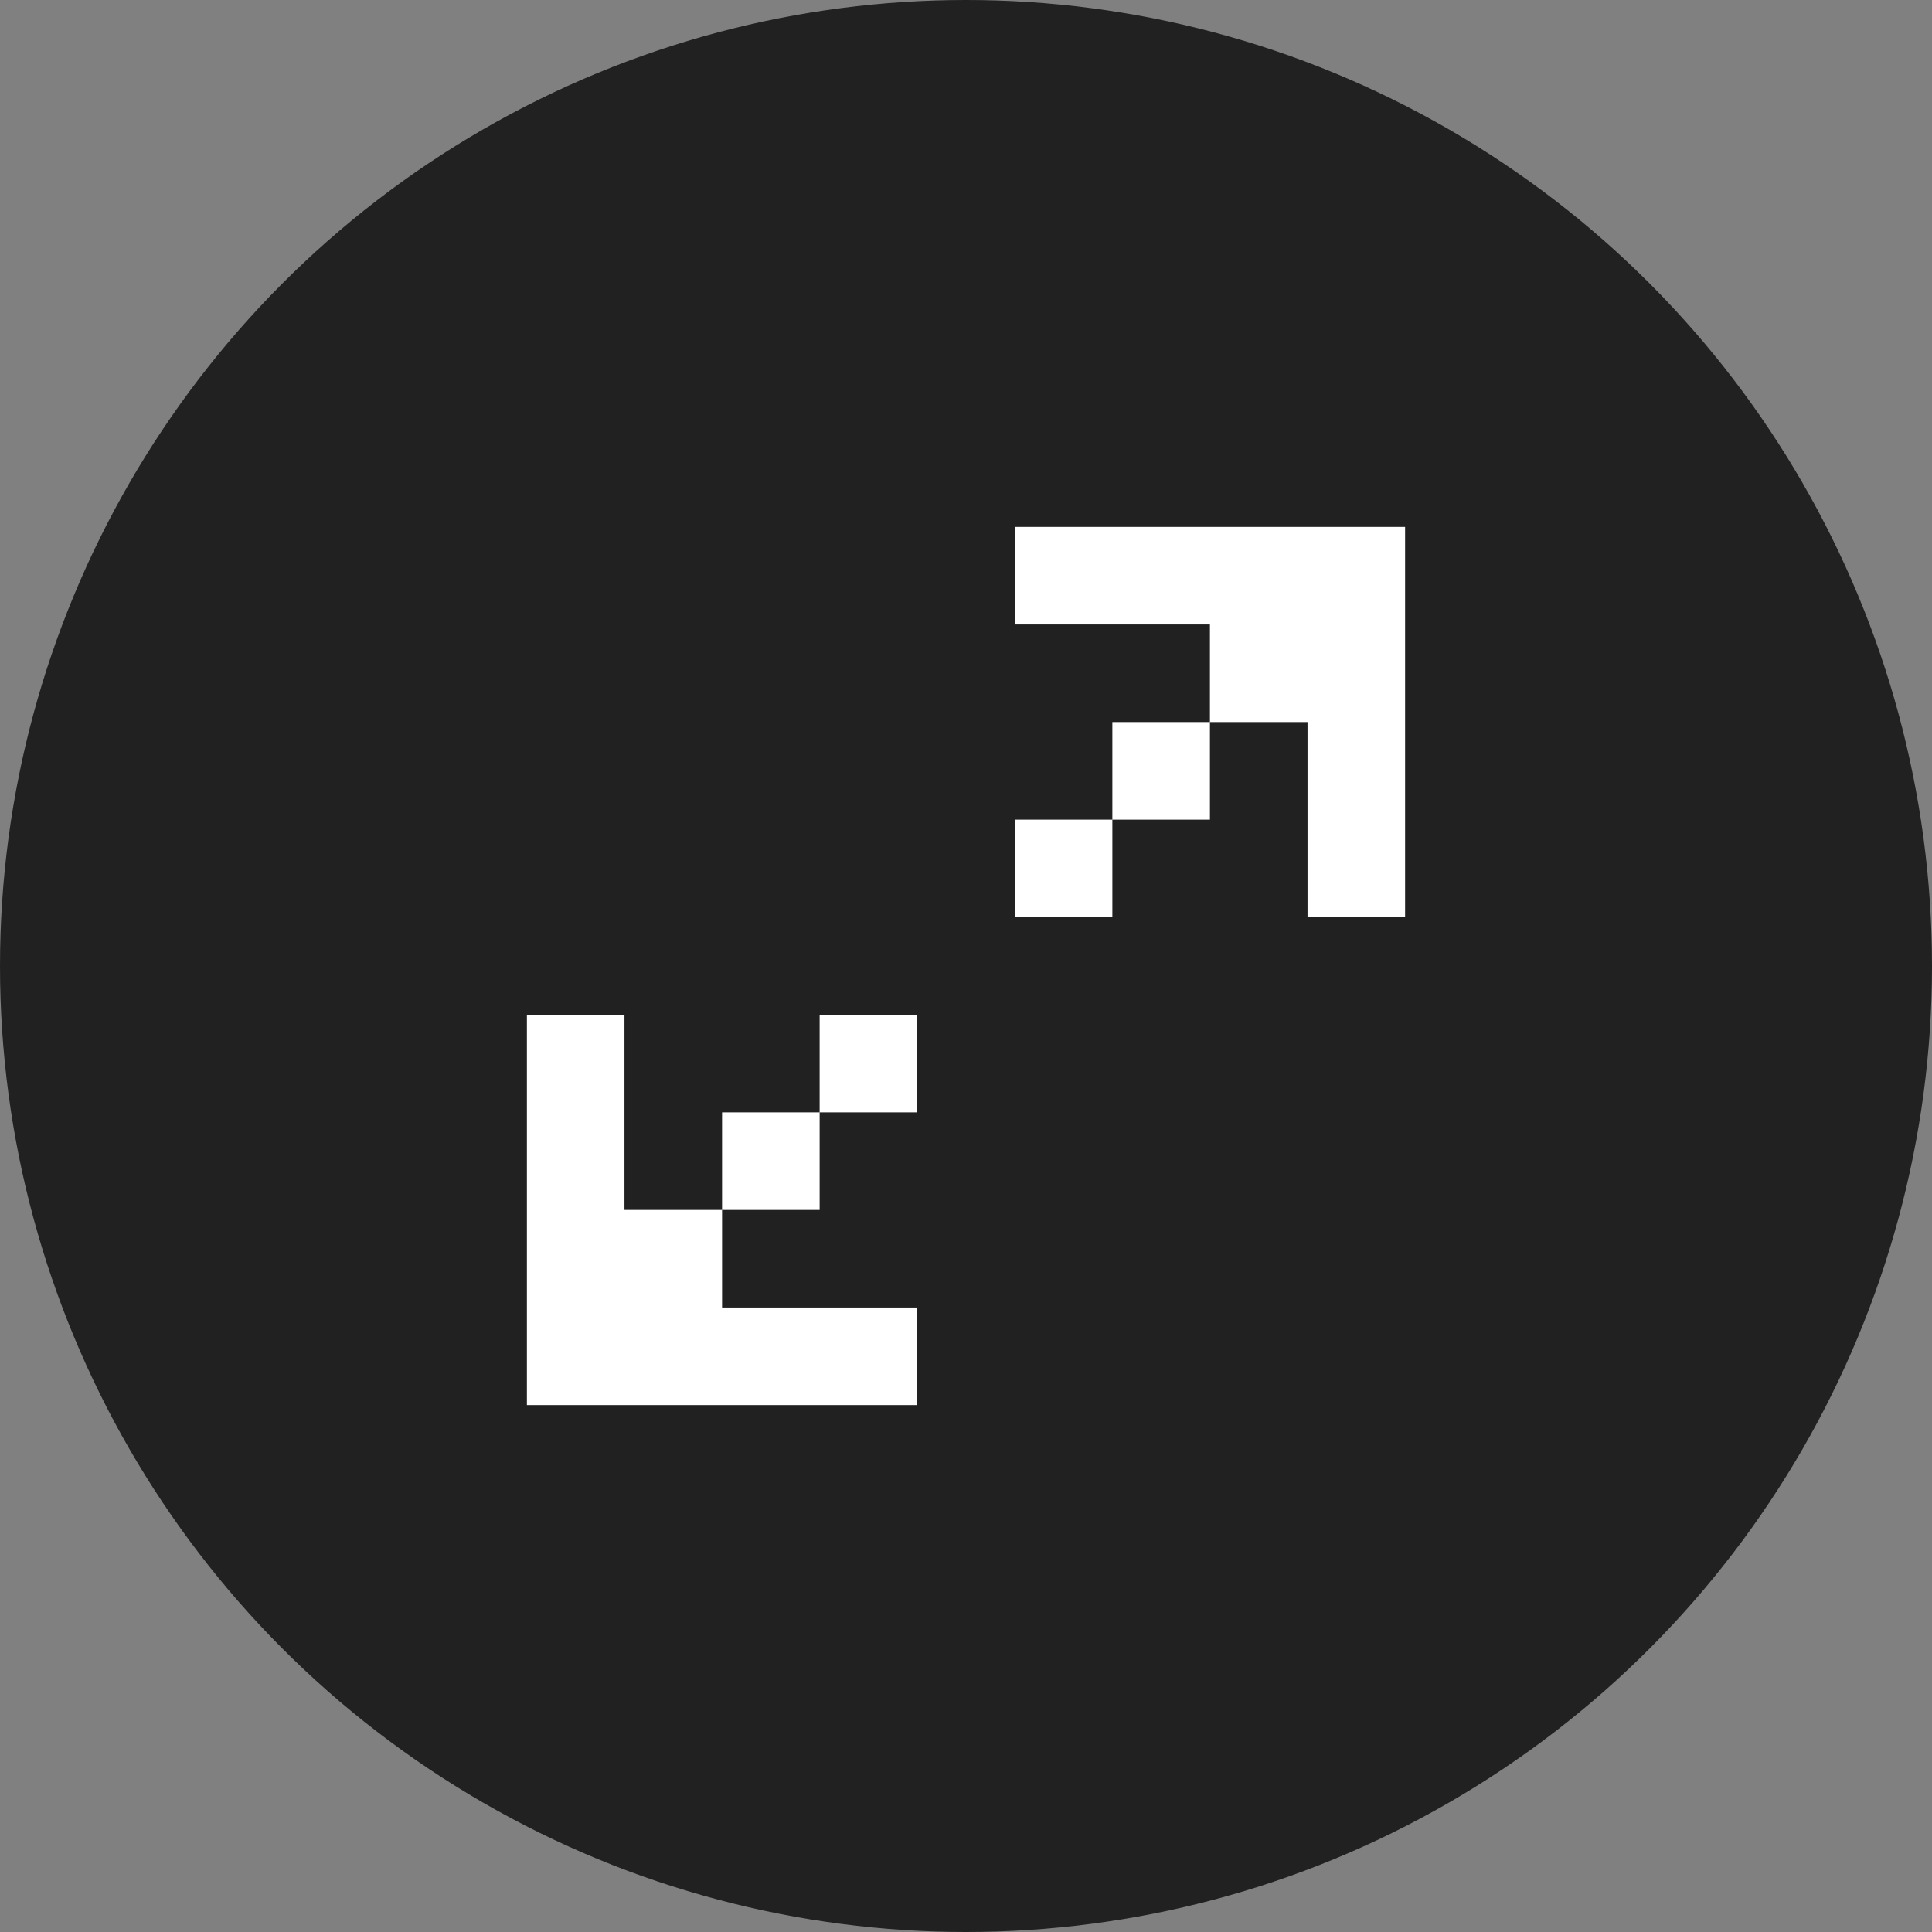
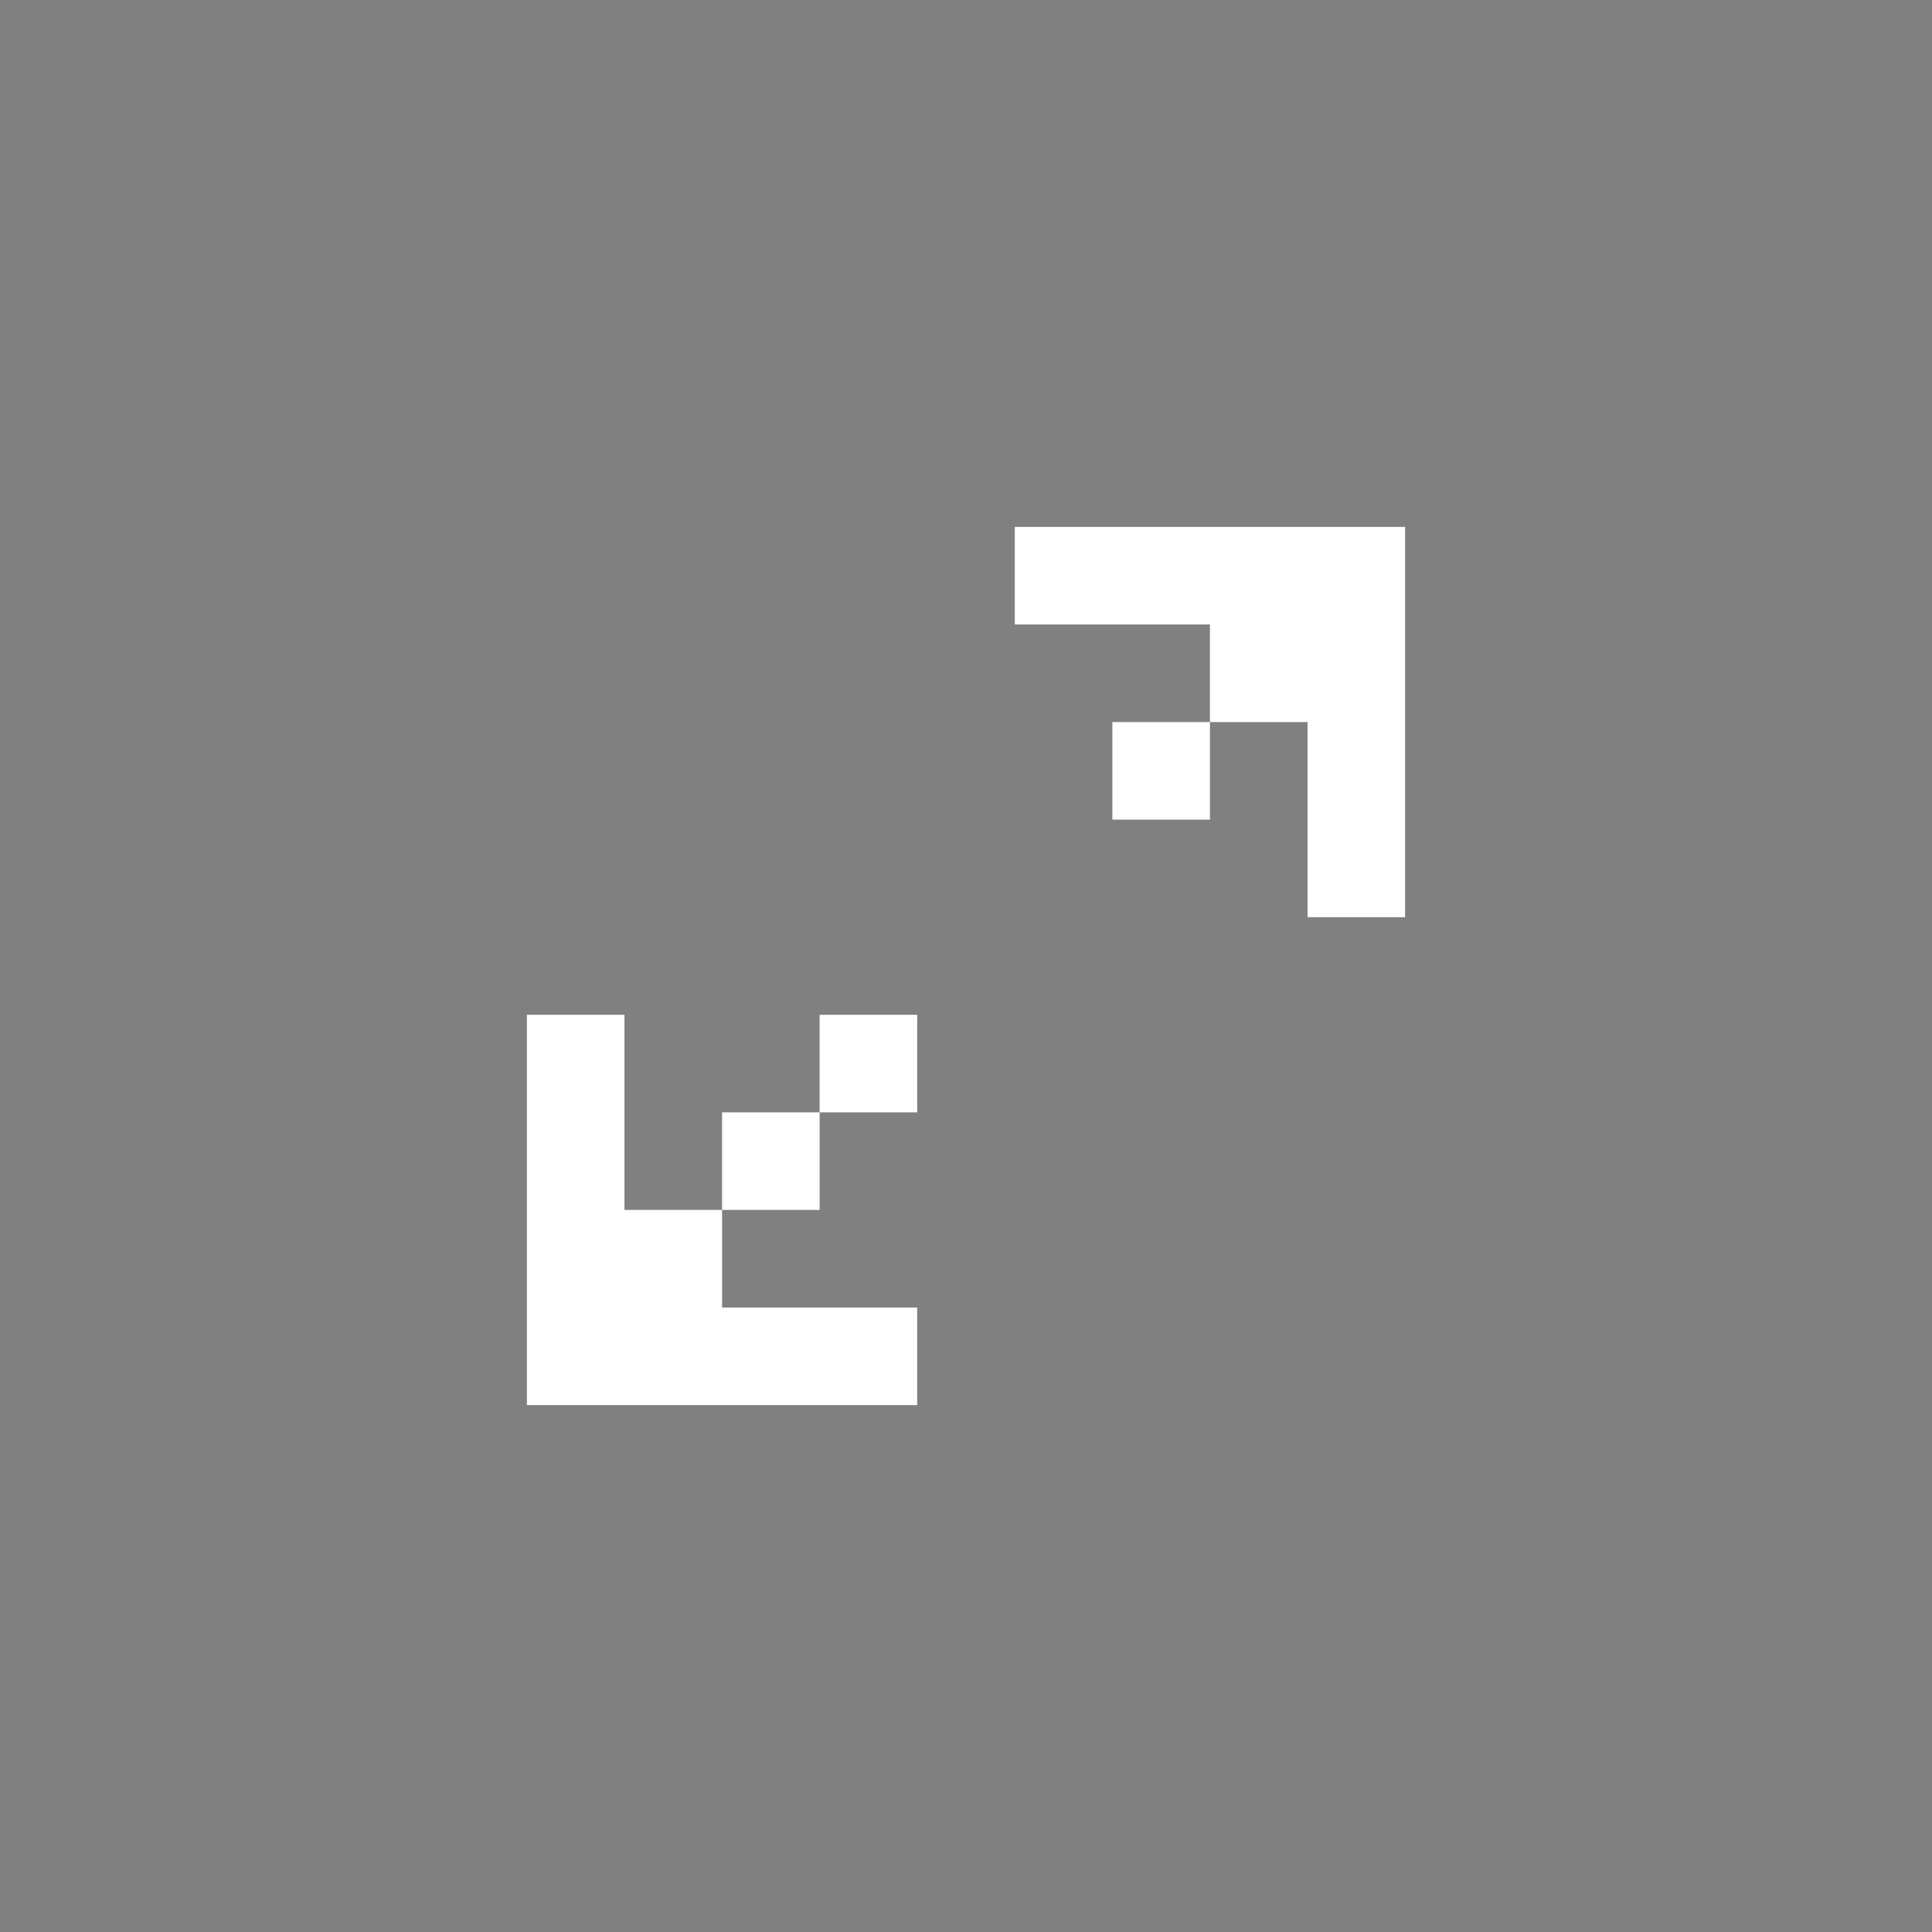
<svg xmlns="http://www.w3.org/2000/svg" width="66" height="66" viewBox="0 0 66 66" fill="none">
  <rect x="0" y="0" width="66" height="66" fill="#808080" stroke="none" />
-   <circle cx="33" cy="33" r="33" fill="#212121" />
-   <path d="M48 18H34.667V21.333H41.333V24.667H44.667V31.333H48V18ZM41.333 24.667H38V28H34.667V31.333H38V28H41.333V24.667ZM28 38H31.333V34.667H28V38ZM28 38H24.667V41.333H28V38ZM21.333 34.667V41.333H24.667V44.667H21.333H31.333V48H18V34.667H21.333Z" fill="white" />
+   <path d="M48 18H34.667V21.333H41.333V24.667H44.667V31.333H48V18ZM41.333 24.667H38V28H34.667H38V28H41.333V24.667ZM28 38H31.333V34.667H28V38ZM28 38H24.667V41.333H28V38ZM21.333 34.667V41.333H24.667V44.667H21.333H31.333V48H18V34.667H21.333Z" fill="white" />
</svg>